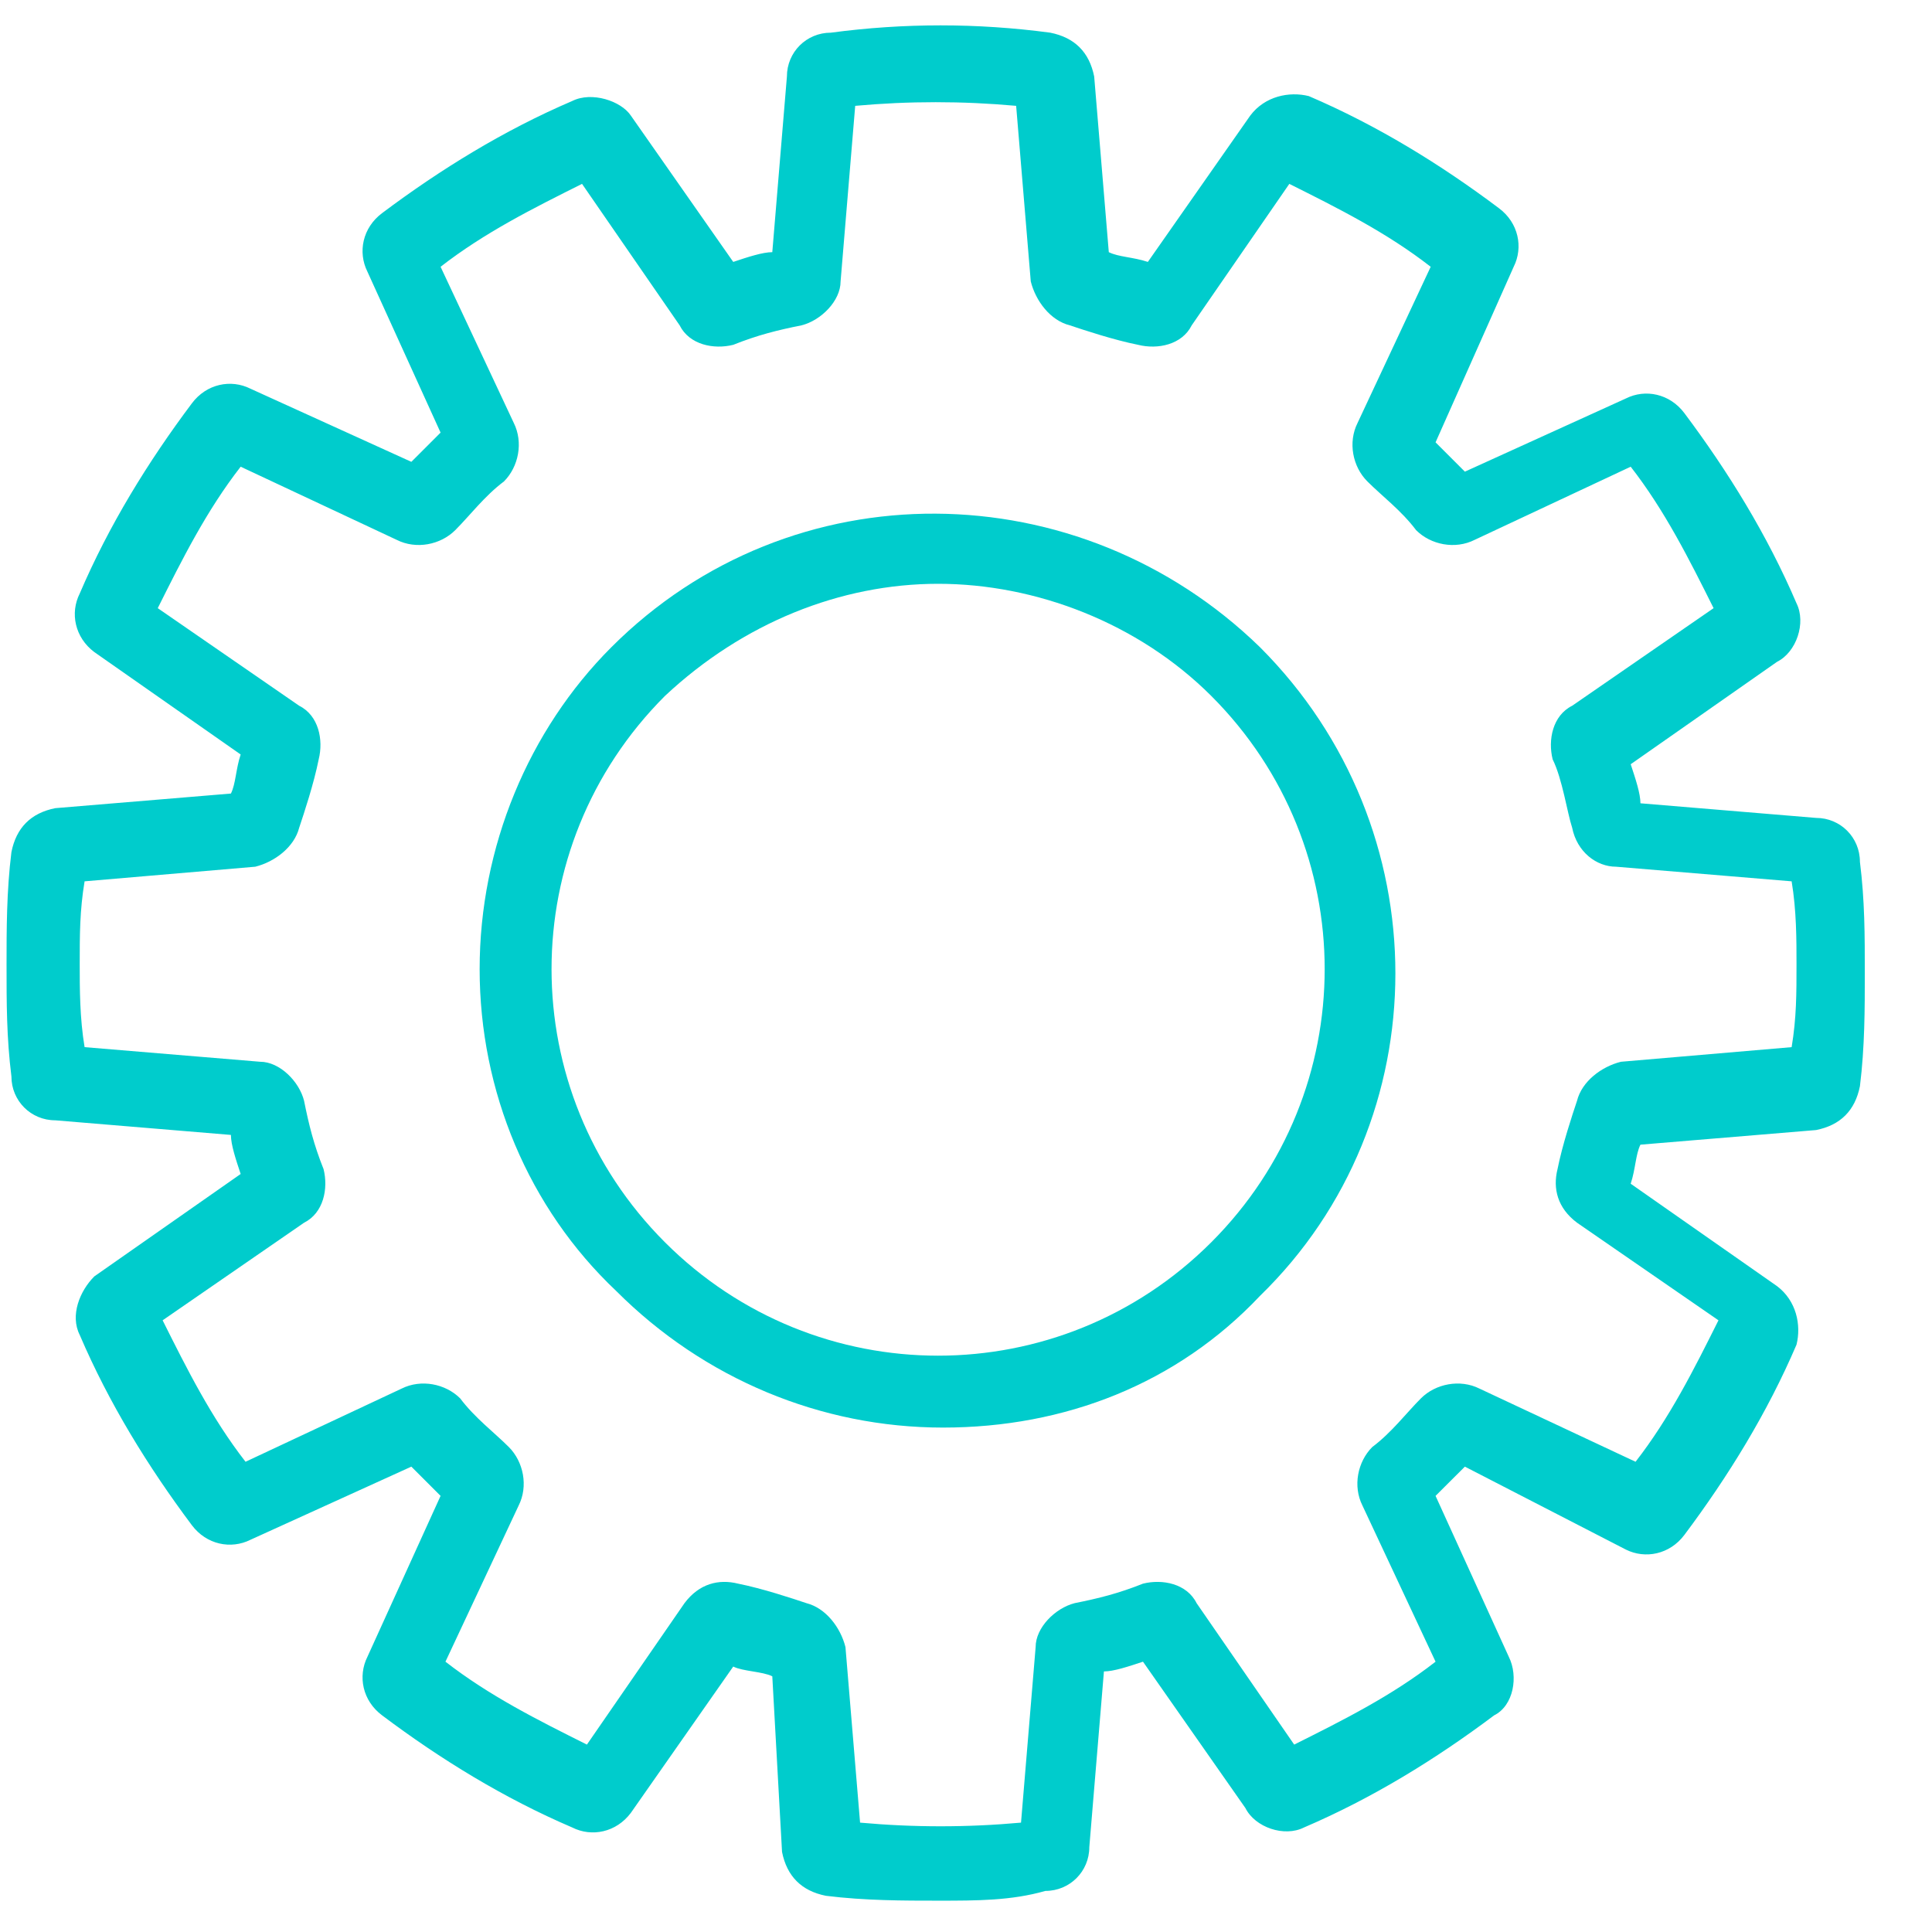
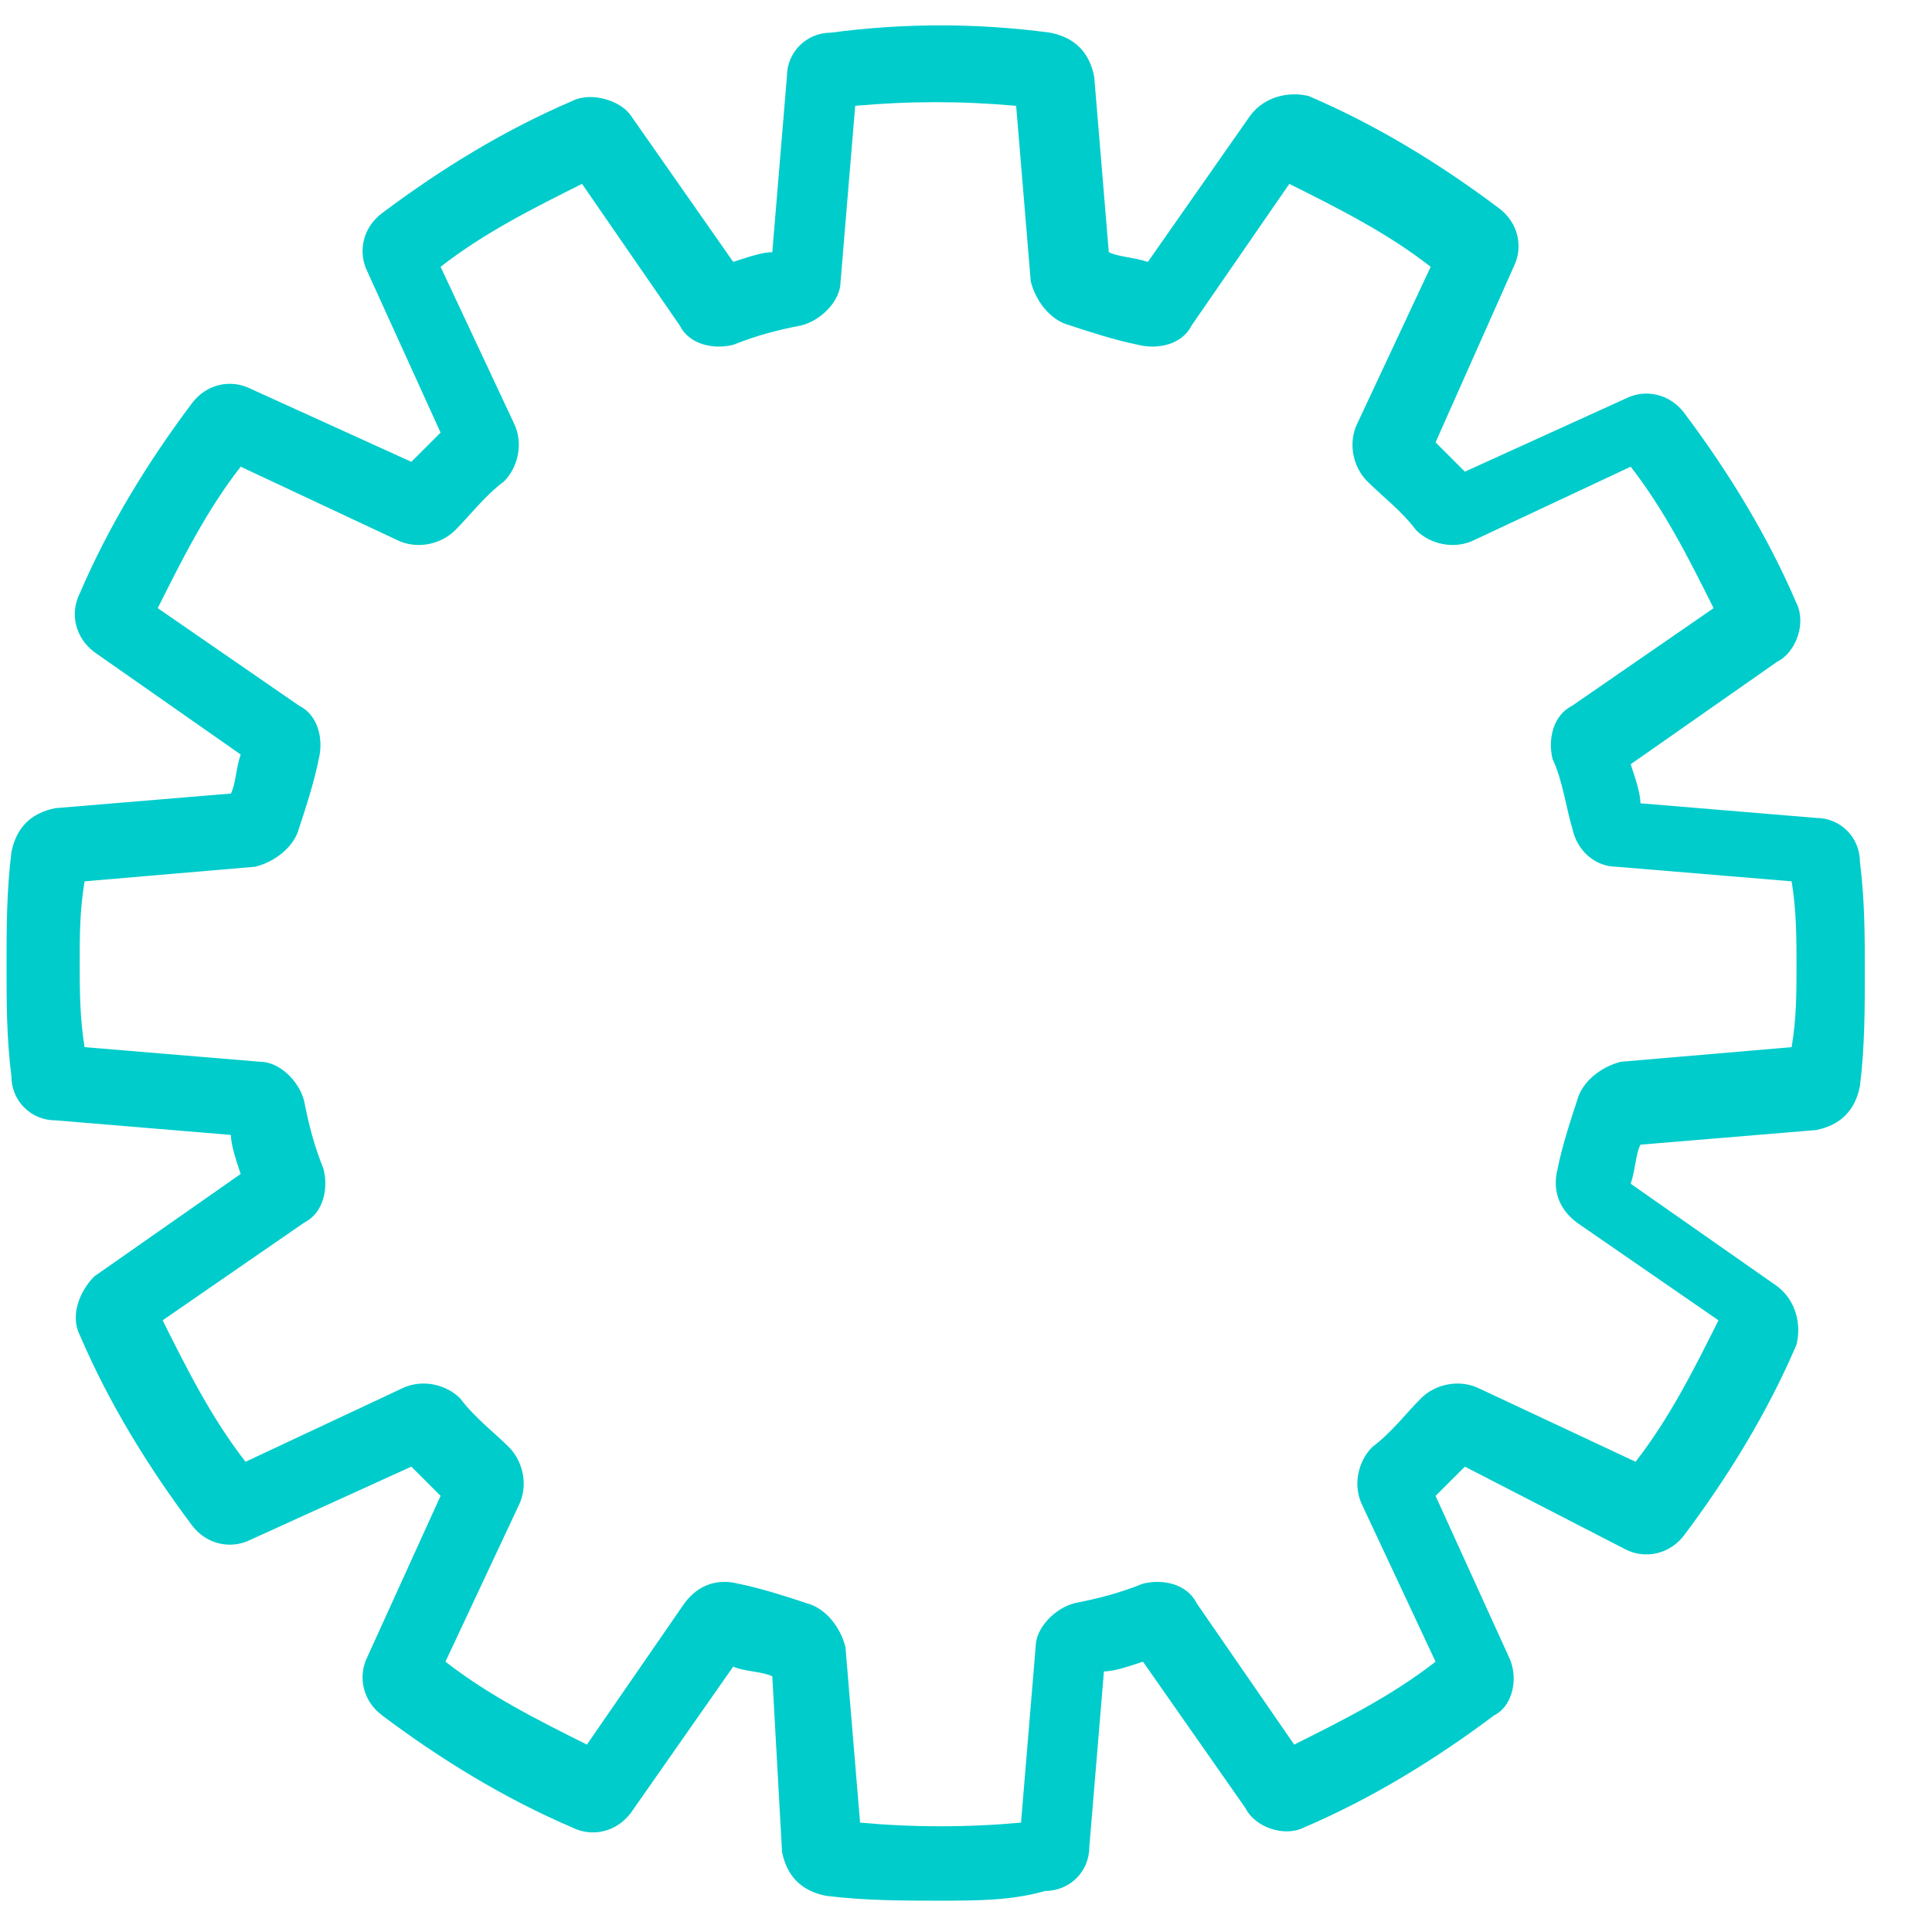
<svg xmlns="http://www.w3.org/2000/svg" width="23" height="23" viewBox="0 0 23 23" fill="none">
  <path d="M11.168 22.627C10.761 22.627 10.297 22.627 9.832 22.569C9.542 22.511 9.368 22.337 9.31 22.047L9.194 19.956C9.078 19.898 8.845 19.898 8.729 19.84L7.51 21.582C7.336 21.814 7.045 21.873 6.813 21.756C6 21.408 5.245 20.944 4.549 20.421C4.316 20.247 4.258 19.956 4.374 19.724L5.245 17.808C5.129 17.692 5.013 17.576 4.897 17.46L2.981 18.331C2.749 18.447 2.458 18.389 2.284 18.157C1.762 17.46 1.297 16.705 0.949 15.892C0.832 15.66 0.949 15.369 1.123 15.195L2.865 13.976C2.807 13.802 2.749 13.627 2.749 13.511L0.658 13.337C0.368 13.337 0.136 13.105 0.136 12.815C0.078 12.35 0.078 11.944 0.078 11.479C0.078 11.073 0.078 10.608 0.136 10.144C0.194 9.853 0.368 9.679 0.658 9.621L2.749 9.447C2.807 9.331 2.807 9.156 2.865 8.982L1.123 7.763C0.891 7.589 0.832 7.298 0.949 7.066C1.297 6.253 1.762 5.498 2.284 4.802C2.458 4.569 2.749 4.511 2.981 4.627L4.897 5.498C5.013 5.382 5.129 5.266 5.245 5.15L4.374 3.234C4.258 3.002 4.316 2.711 4.549 2.537C5.245 2.015 6 1.55 6.813 1.202C7.045 1.086 7.394 1.202 7.51 1.376L8.729 3.118C8.903 3.06 9.078 3.002 9.194 3.002L9.368 0.911C9.368 0.621 9.6 0.389 9.891 0.389C10.761 0.273 11.633 0.273 12.503 0.389C12.794 0.447 12.968 0.621 13.026 0.911L13.2 3.002C13.316 3.06 13.491 3.06 13.665 3.118L14.884 1.376C15.058 1.144 15.349 1.086 15.581 1.144C16.394 1.492 17.149 1.956 17.845 2.479C18.078 2.653 18.136 2.944 18.02 3.176L17.09 5.266C17.207 5.382 17.323 5.498 17.439 5.615L19.355 4.744C19.587 4.627 19.878 4.686 20.052 4.918C20.574 5.615 21.039 6.369 21.387 7.182C21.503 7.415 21.387 7.763 21.155 7.879L19.413 9.098C19.471 9.273 19.529 9.447 19.529 9.563L21.62 9.737C21.91 9.737 22.142 9.969 22.142 10.26C22.2 10.724 22.2 11.131 22.2 11.595C22.2 12.002 22.2 12.466 22.142 12.931C22.084 13.221 21.91 13.395 21.62 13.453L19.529 13.627C19.471 13.744 19.471 13.918 19.413 14.092L21.155 15.311C21.387 15.486 21.445 15.776 21.387 16.008C21.039 16.821 20.574 17.576 20.052 18.273C19.878 18.505 19.587 18.563 19.355 18.447L17.439 17.46C17.323 17.576 17.207 17.692 17.09 17.808L17.962 19.724C18.078 19.956 18.02 20.305 17.787 20.421C17.09 20.944 16.336 21.408 15.523 21.756C15.29 21.873 14.942 21.756 14.826 21.524L13.607 19.782C13.432 19.84 13.258 19.898 13.142 19.898L12.968 21.989C12.968 22.279 12.736 22.511 12.445 22.511C12.039 22.627 11.633 22.627 11.168 22.627ZM10.239 21.698C10.878 21.756 11.516 21.756 12.155 21.698L12.329 19.608C12.329 19.376 12.562 19.144 12.794 19.085C13.084 19.027 13.316 18.969 13.607 18.853C13.839 18.795 14.129 18.853 14.245 19.085L15.407 20.769C15.987 20.479 16.568 20.189 17.09 19.782L16.22 17.924C16.103 17.692 16.162 17.402 16.336 17.227C16.568 17.053 16.742 16.821 16.916 16.647C17.09 16.473 17.381 16.415 17.613 16.531L19.471 17.402C19.878 16.879 20.168 16.298 20.458 15.718L18.774 14.556C18.542 14.382 18.484 14.15 18.542 13.918C18.6 13.627 18.716 13.279 18.774 13.105C18.832 12.873 19.065 12.698 19.297 12.64L21.329 12.466C21.387 12.118 21.387 11.827 21.387 11.479C21.387 11.189 21.387 10.84 21.329 10.492L19.239 10.318C19.007 10.318 18.774 10.144 18.716 9.853C18.658 9.679 18.6 9.273 18.484 9.04C18.426 8.808 18.484 8.518 18.716 8.402L20.4 7.24C20.11 6.66 19.82 6.079 19.413 5.556L17.555 6.427C17.323 6.544 17.032 6.486 16.858 6.311C16.684 6.079 16.452 5.905 16.278 5.731C16.103 5.556 16.045 5.266 16.162 5.034L17.032 3.176C16.51 2.769 15.929 2.479 15.349 2.189L14.187 3.873C14.071 4.105 13.781 4.163 13.549 4.105C13.258 4.047 12.91 3.931 12.736 3.873C12.503 3.815 12.329 3.582 12.271 3.35L12.097 1.26C11.458 1.202 10.82 1.202 10.181 1.26L10.007 3.35C10.007 3.582 9.774 3.815 9.542 3.873C9.252 3.931 9.02 3.989 8.729 4.105C8.497 4.163 8.207 4.105 8.091 3.873L6.929 2.189C6.349 2.479 5.768 2.769 5.245 3.176L6.116 5.034C6.232 5.266 6.174 5.556 6 5.731C5.768 5.905 5.594 6.137 5.42 6.311C5.245 6.486 4.955 6.544 4.723 6.427L2.865 5.556C2.458 6.079 2.168 6.66 1.878 7.24L3.562 8.402C3.794 8.518 3.852 8.808 3.794 9.04C3.736 9.331 3.62 9.679 3.562 9.853C3.503 10.085 3.271 10.26 3.039 10.318L1.007 10.492C0.949 10.84 0.949 11.131 0.949 11.479C0.949 11.769 0.949 12.118 1.007 12.466L3.097 12.64C3.329 12.64 3.562 12.873 3.62 13.105C3.678 13.395 3.736 13.627 3.852 13.918C3.91 14.15 3.852 14.44 3.62 14.556L1.936 15.718C2.226 16.298 2.516 16.879 2.923 17.402L4.781 16.531C5.013 16.415 5.303 16.473 5.478 16.647C5.652 16.879 5.884 17.053 6.058 17.227C6.232 17.402 6.291 17.692 6.174 17.924L5.303 19.782C5.826 20.189 6.407 20.479 6.987 20.769L8.149 19.085C8.323 18.853 8.555 18.795 8.787 18.853C9.078 18.911 9.426 19.027 9.6 19.085C9.832 19.144 10.007 19.376 10.065 19.608L10.239 21.698Z" fill="#00CCCC" />
-   <path d="M11.226 16.995C9.774 16.995 8.381 16.415 7.336 15.369C6.291 14.382 5.71 12.989 5.71 11.537C5.71 10.085 6.291 8.692 7.278 7.705C9.426 5.556 12.852 5.614 15 7.705C17.149 9.853 17.149 13.337 15 15.427C14.013 16.473 12.678 16.995 11.226 16.995ZM11.168 6.95C10.007 6.95 8.845 7.415 7.916 8.285C6.116 10.085 6.116 12.989 7.916 14.789C9.716 16.589 12.62 16.589 14.42 14.789C16.22 12.989 16.22 10.085 14.42 8.285C13.549 7.415 12.329 6.95 11.168 6.95Z" fill="#00CCCC" />
</svg>